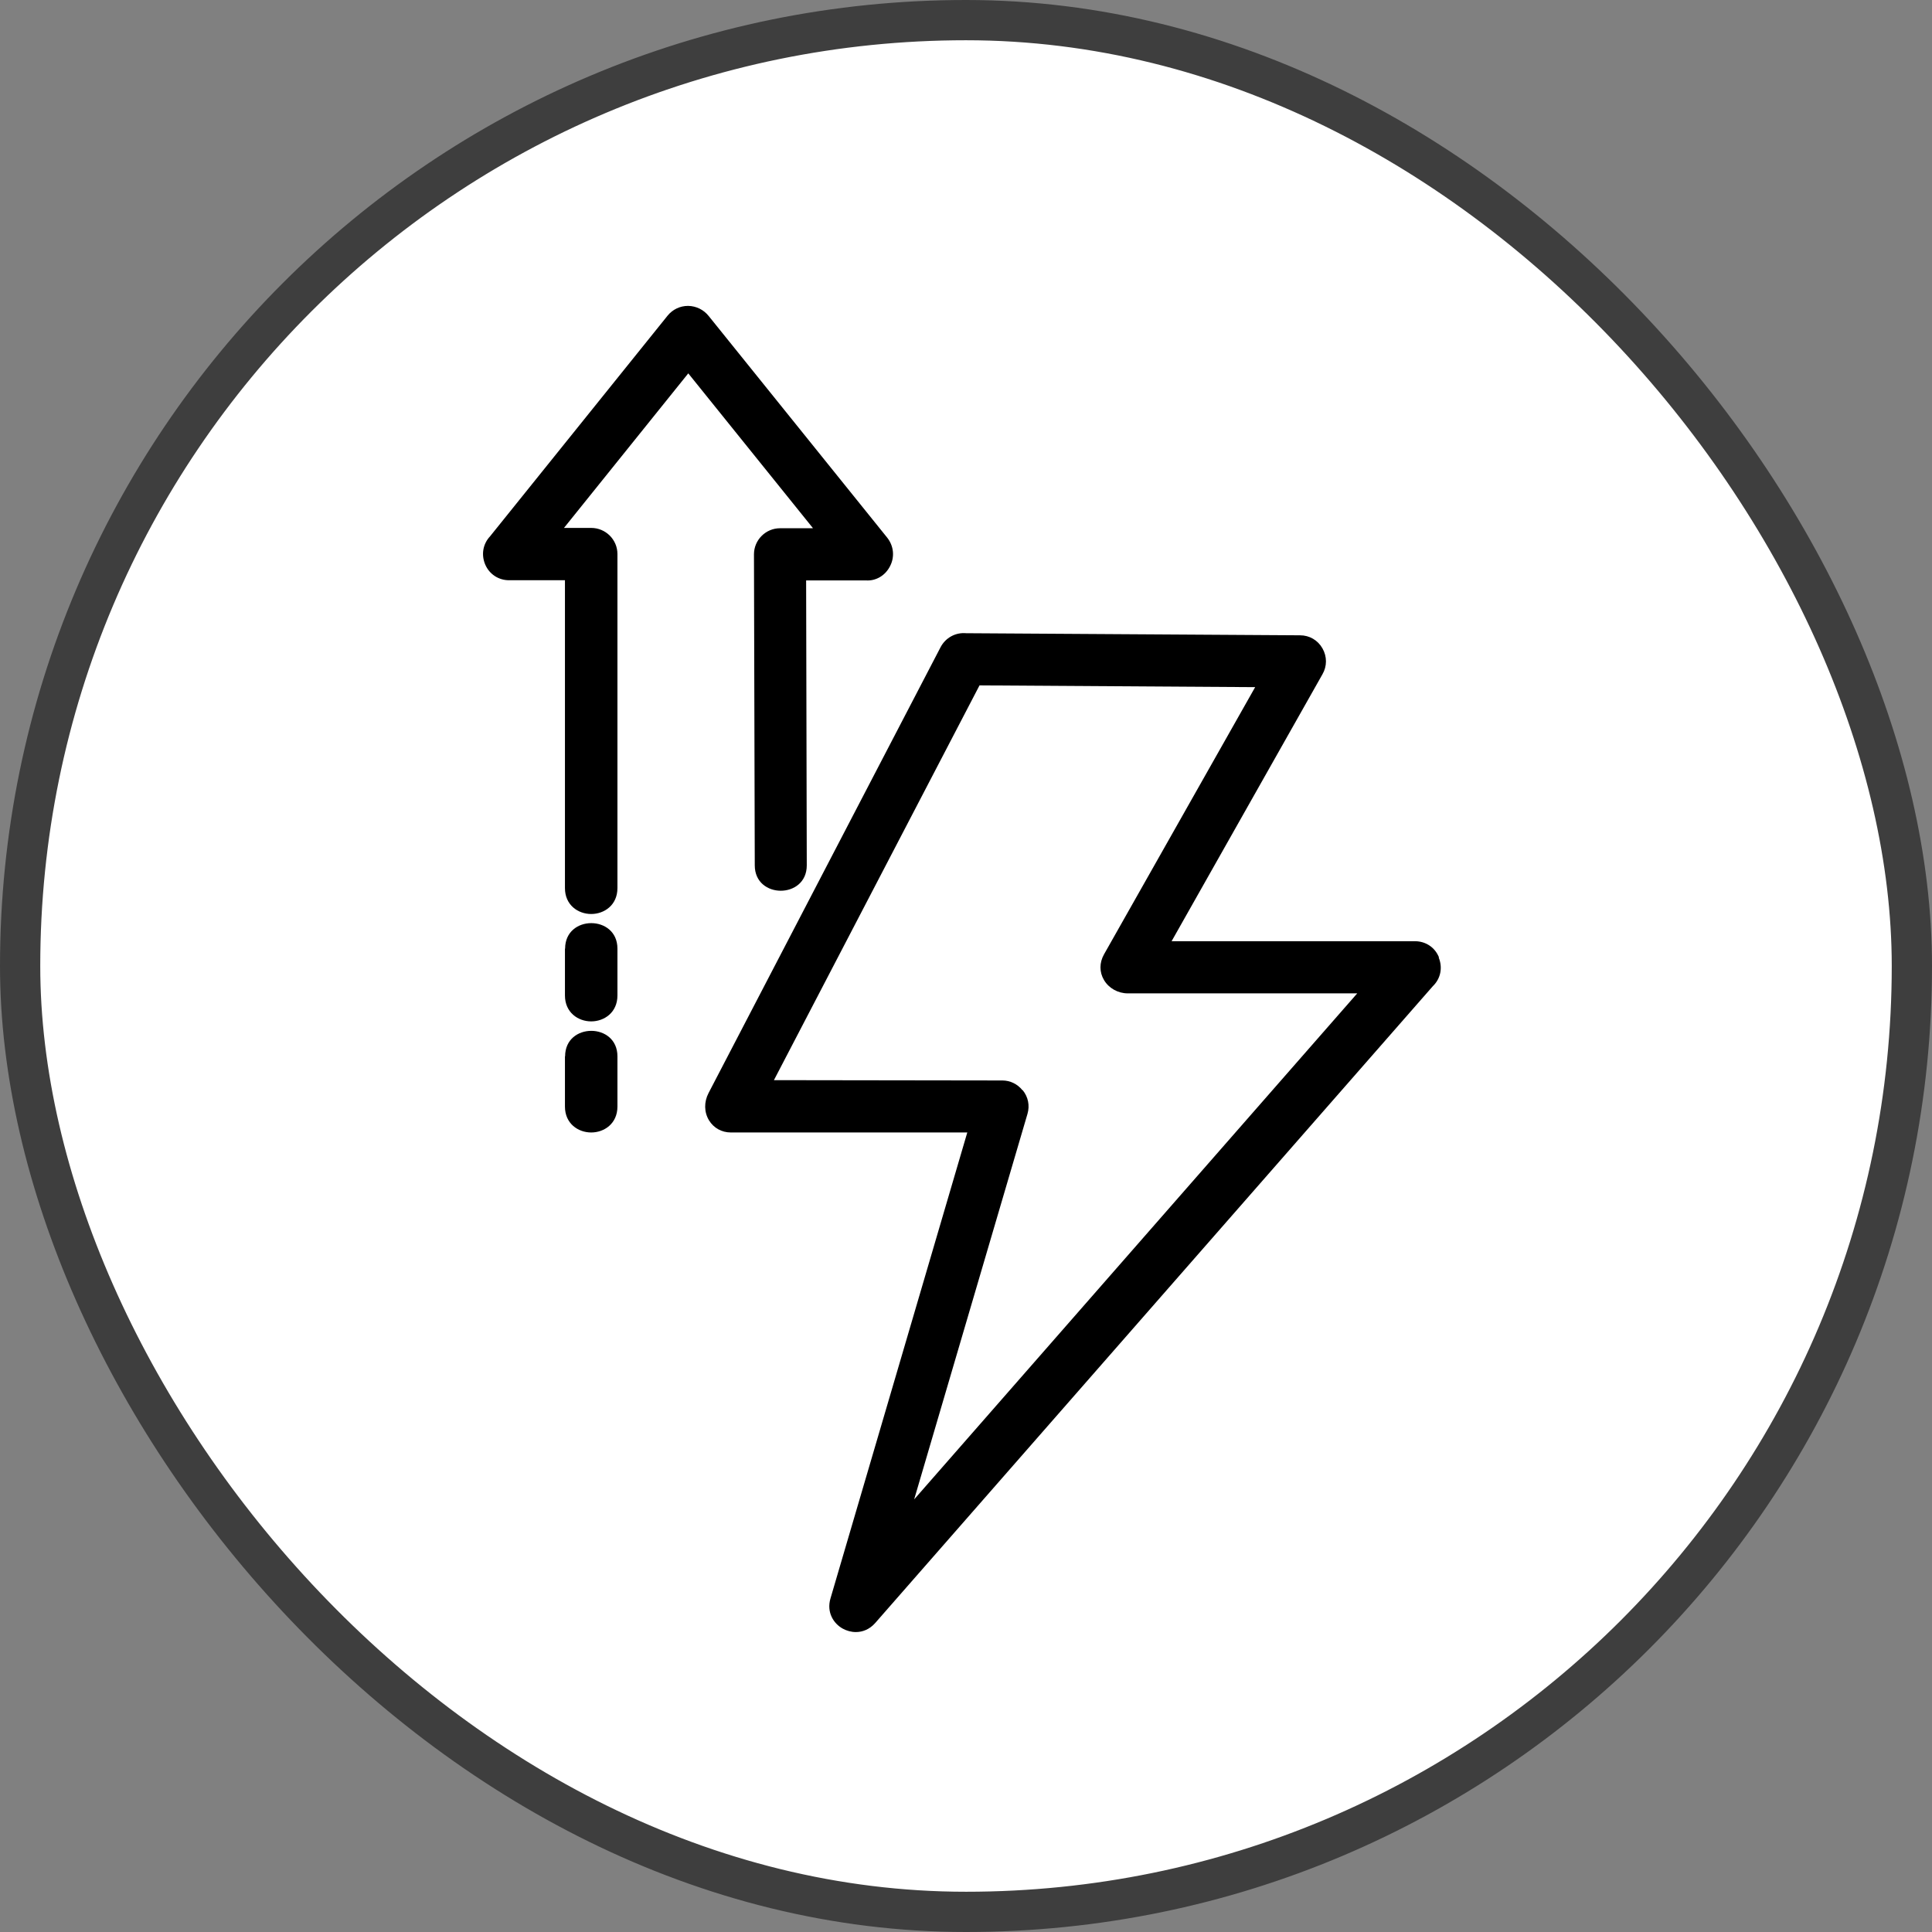
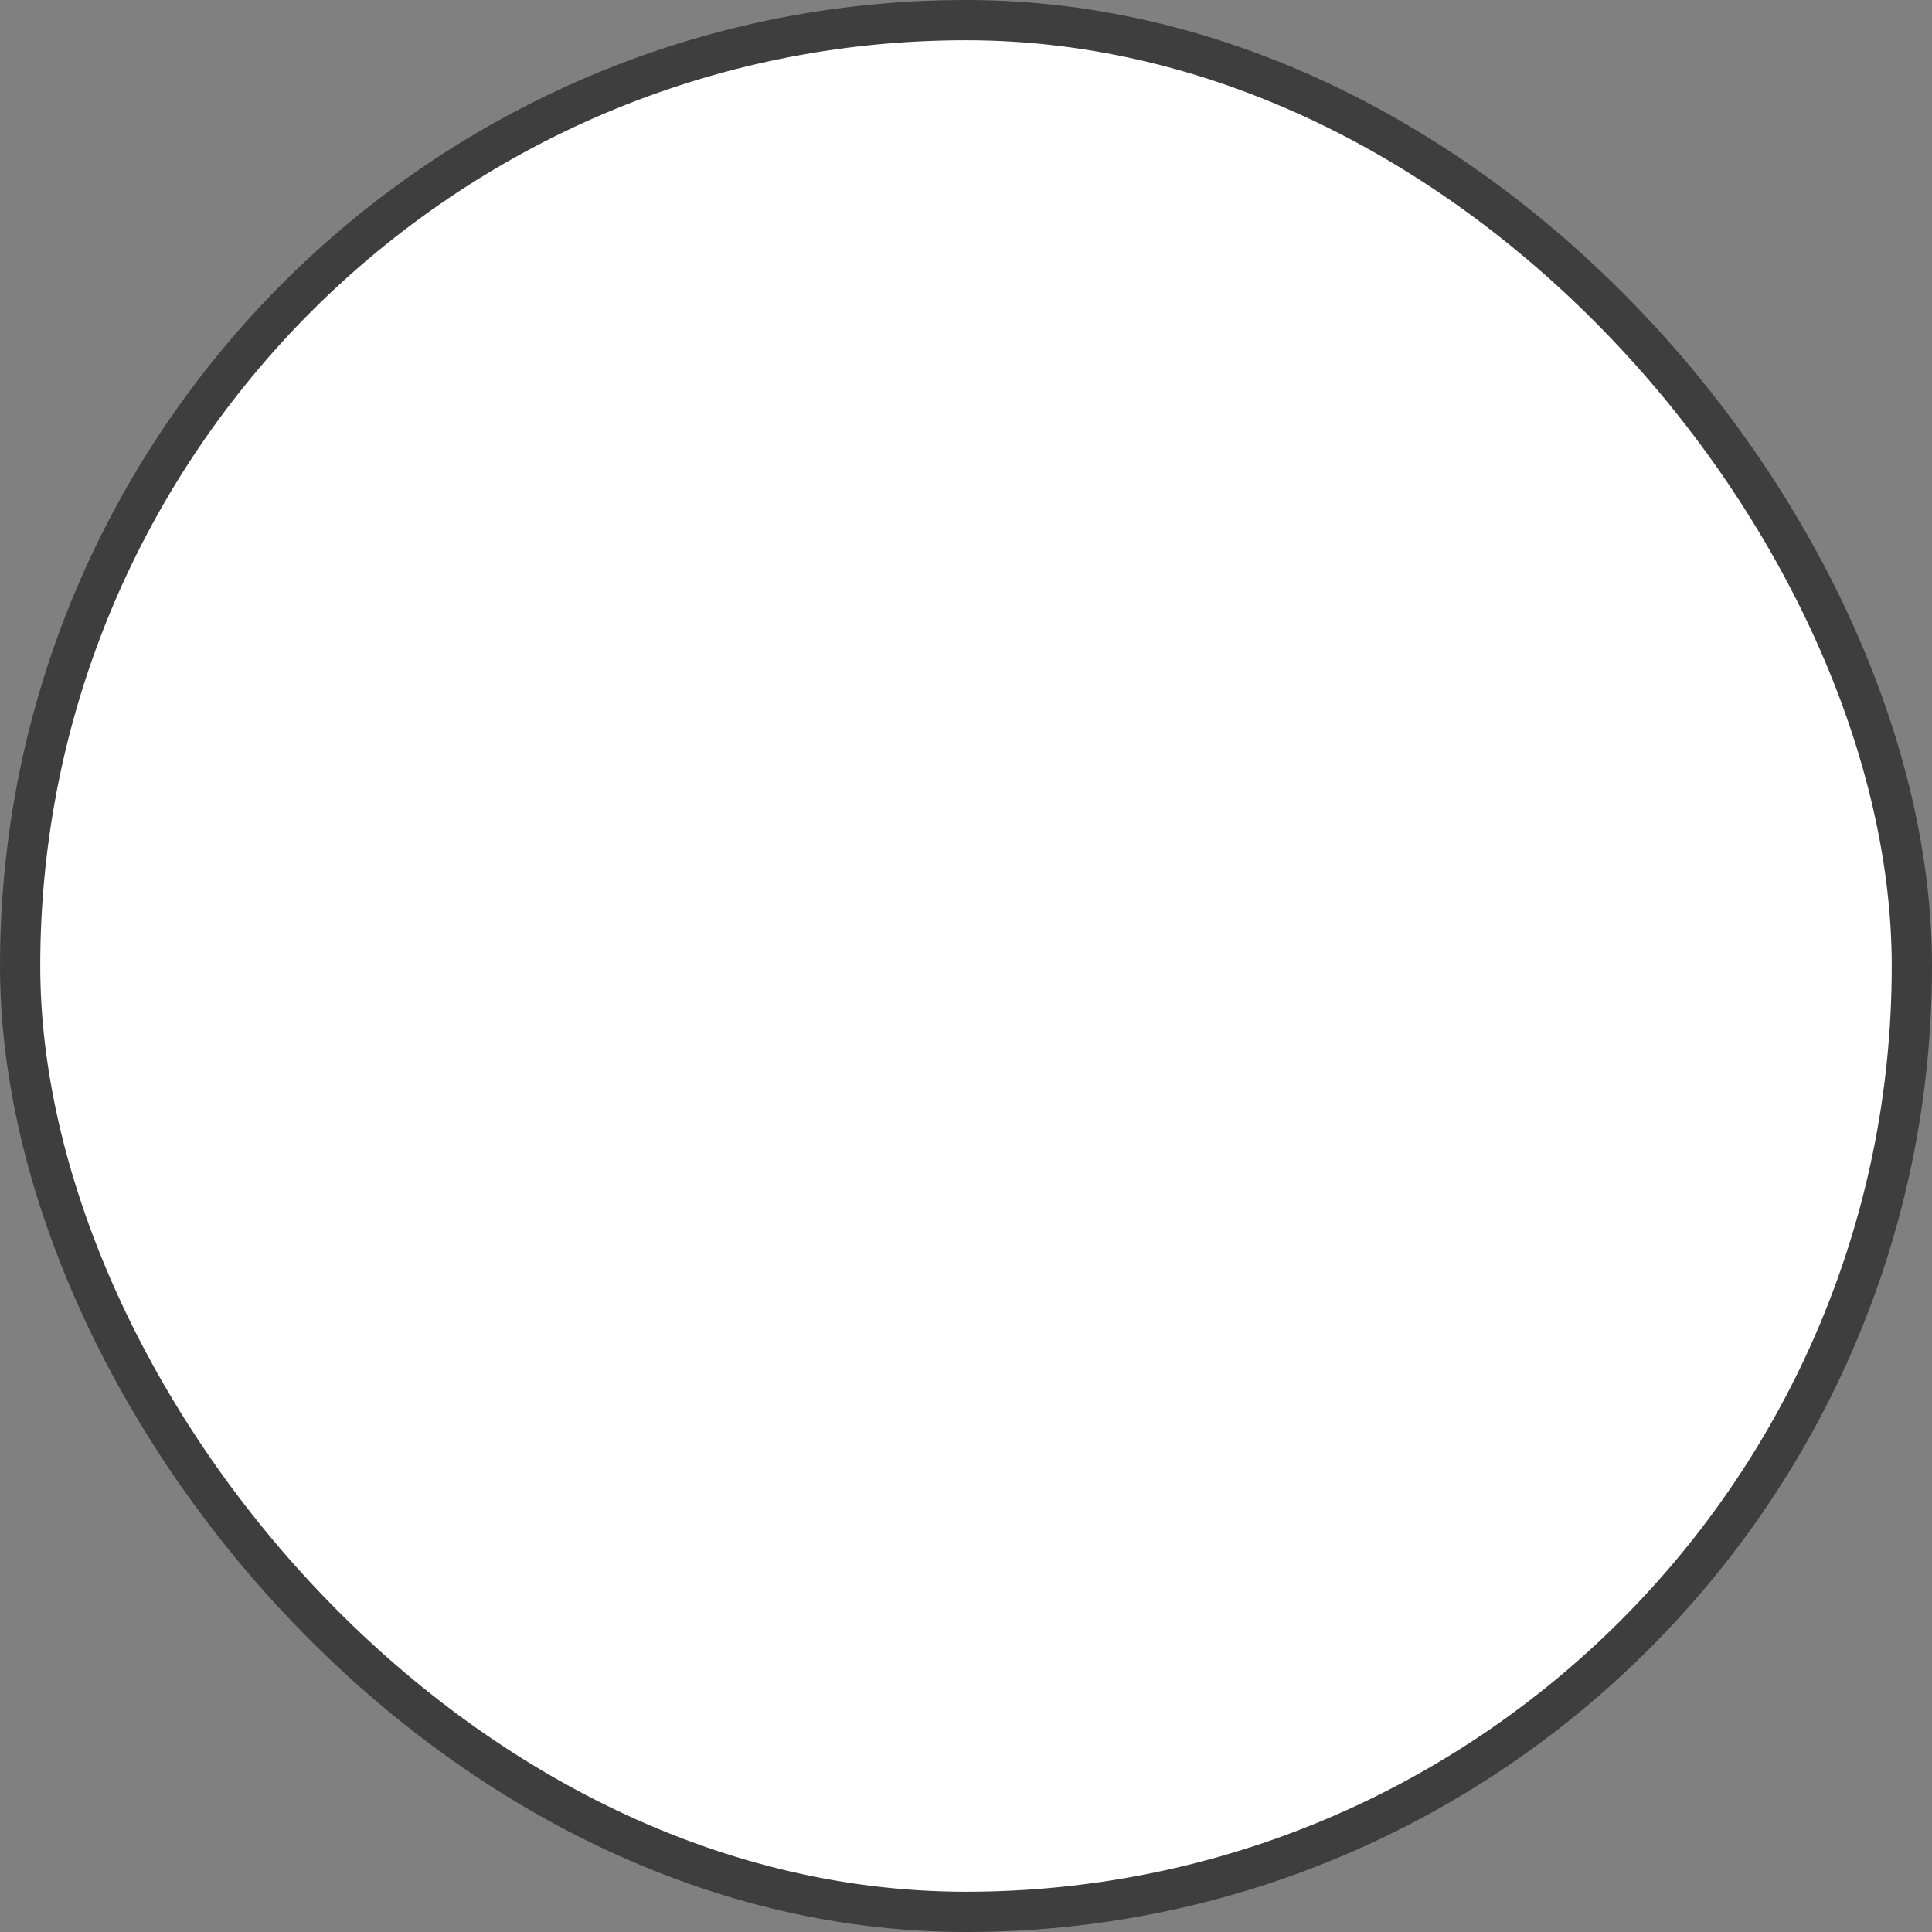
<svg xmlns="http://www.w3.org/2000/svg" fill="none" viewBox="0 0 48 48" height="48" width="48">
  <rect x="0" y="0" width="48" height="48" fill="#808080" stroke="none" />
  <rect fill="white" rx="23.5" height="47" width="47" y="0.5" x="0.5" />
  <rect stroke="#3E3E3E" rx="23.5" height="47" width="47" y="0.5" x="0.5" />
  <g clip-path="url(#clip0_401_906)">
-     <path fill="black" d="M14.036 23.568V24.732C14.036 25.156 14.364 25.376 14.688 25.376C15.012 25.376 15.34 25.156 15.34 24.732V23.568C15.34 22.724 14.04 22.724 14.04 23.568H14.036Z" />
+     <path fill="black" d="M14.036 23.568V24.732C14.036 25.156 14.364 25.376 14.688 25.376V23.568C15.34 22.724 14.04 22.724 14.04 23.568H14.036Z" />
    <path fill="black" d="M14.036 26.244V27.492C14.036 27.916 14.364 28.136 14.688 28.136C15.012 28.136 15.34 27.916 15.34 27.492V26.244C15.34 25.4 14.04 25.4 14.04 26.244H14.036Z" />
-     <path fill="black" d="M35.752 23.788C35.652 23.536 35.42 23.384 35.152 23.384H29.108L32.856 16.752C32.972 16.552 32.972 16.312 32.856 16.108C32.74 15.904 32.532 15.784 32.3 15.784L24.004 15.732C23.74 15.708 23.492 15.844 23.368 16.08L17.604 27.156C17.488 27.38 17.492 27.632 17.616 27.836C17.732 28.024 17.928 28.136 18.16 28.136H24.032L20.632 39.716C20.532 40.06 20.712 40.34 20.94 40.464C21.036 40.516 21.148 40.548 21.264 40.548C21.428 40.548 21.6 40.484 21.74 40.328L35.596 24.504C35.792 24.316 35.848 24.044 35.744 23.788H35.752ZM25.404 27.088C25.28 26.932 25.096 26.844 24.904 26.844C24.892 26.844 24.88 26.844 24.868 26.844L19.228 26.836L24.336 17.028L31.184 17.072L27.428 23.712C27.312 23.92 27.312 24.152 27.428 24.348C27.548 24.552 27.776 24.68 28.02 24.68H33.72L22.712 37.252L25.528 27.672C25.588 27.464 25.544 27.252 25.408 27.084L25.404 27.088Z" />
    <path fill="black" d="M20.188 13.124H19.38C19.024 13.124 18.732 13.416 18.732 13.772L18.752 21.5C18.752 22.34 20.044 22.34 20.044 21.5L20.028 14.42H21.508C21.764 14.44 22 14.296 22.116 14.06C22.232 13.832 22.204 13.564 22.044 13.36L17.608 7.852C17.484 7.696 17.3 7.604 17.1 7.6H17.092C16.896 7.6 16.712 7.688 16.588 7.84L12.176 13.324C11.996 13.516 11.952 13.784 12.056 14.028C12.16 14.268 12.388 14.416 12.648 14.416H14.036V22.064C14.036 22.488 14.364 22.708 14.688 22.708C15.012 22.708 15.34 22.488 15.34 22.064V13.764C15.34 13.408 15.048 13.116 14.688 13.116H14.012L17.1 9.276L20.196 13.12L20.188 13.124Z" />
  </g>
  <defs>
    <clipPath id="clip0_401_906">
-       <rect transform="translate(12 7.6)" fill="white" height="32.944" width="23.8" />
-     </clipPath>
+       </clipPath>
  </defs>
</svg>